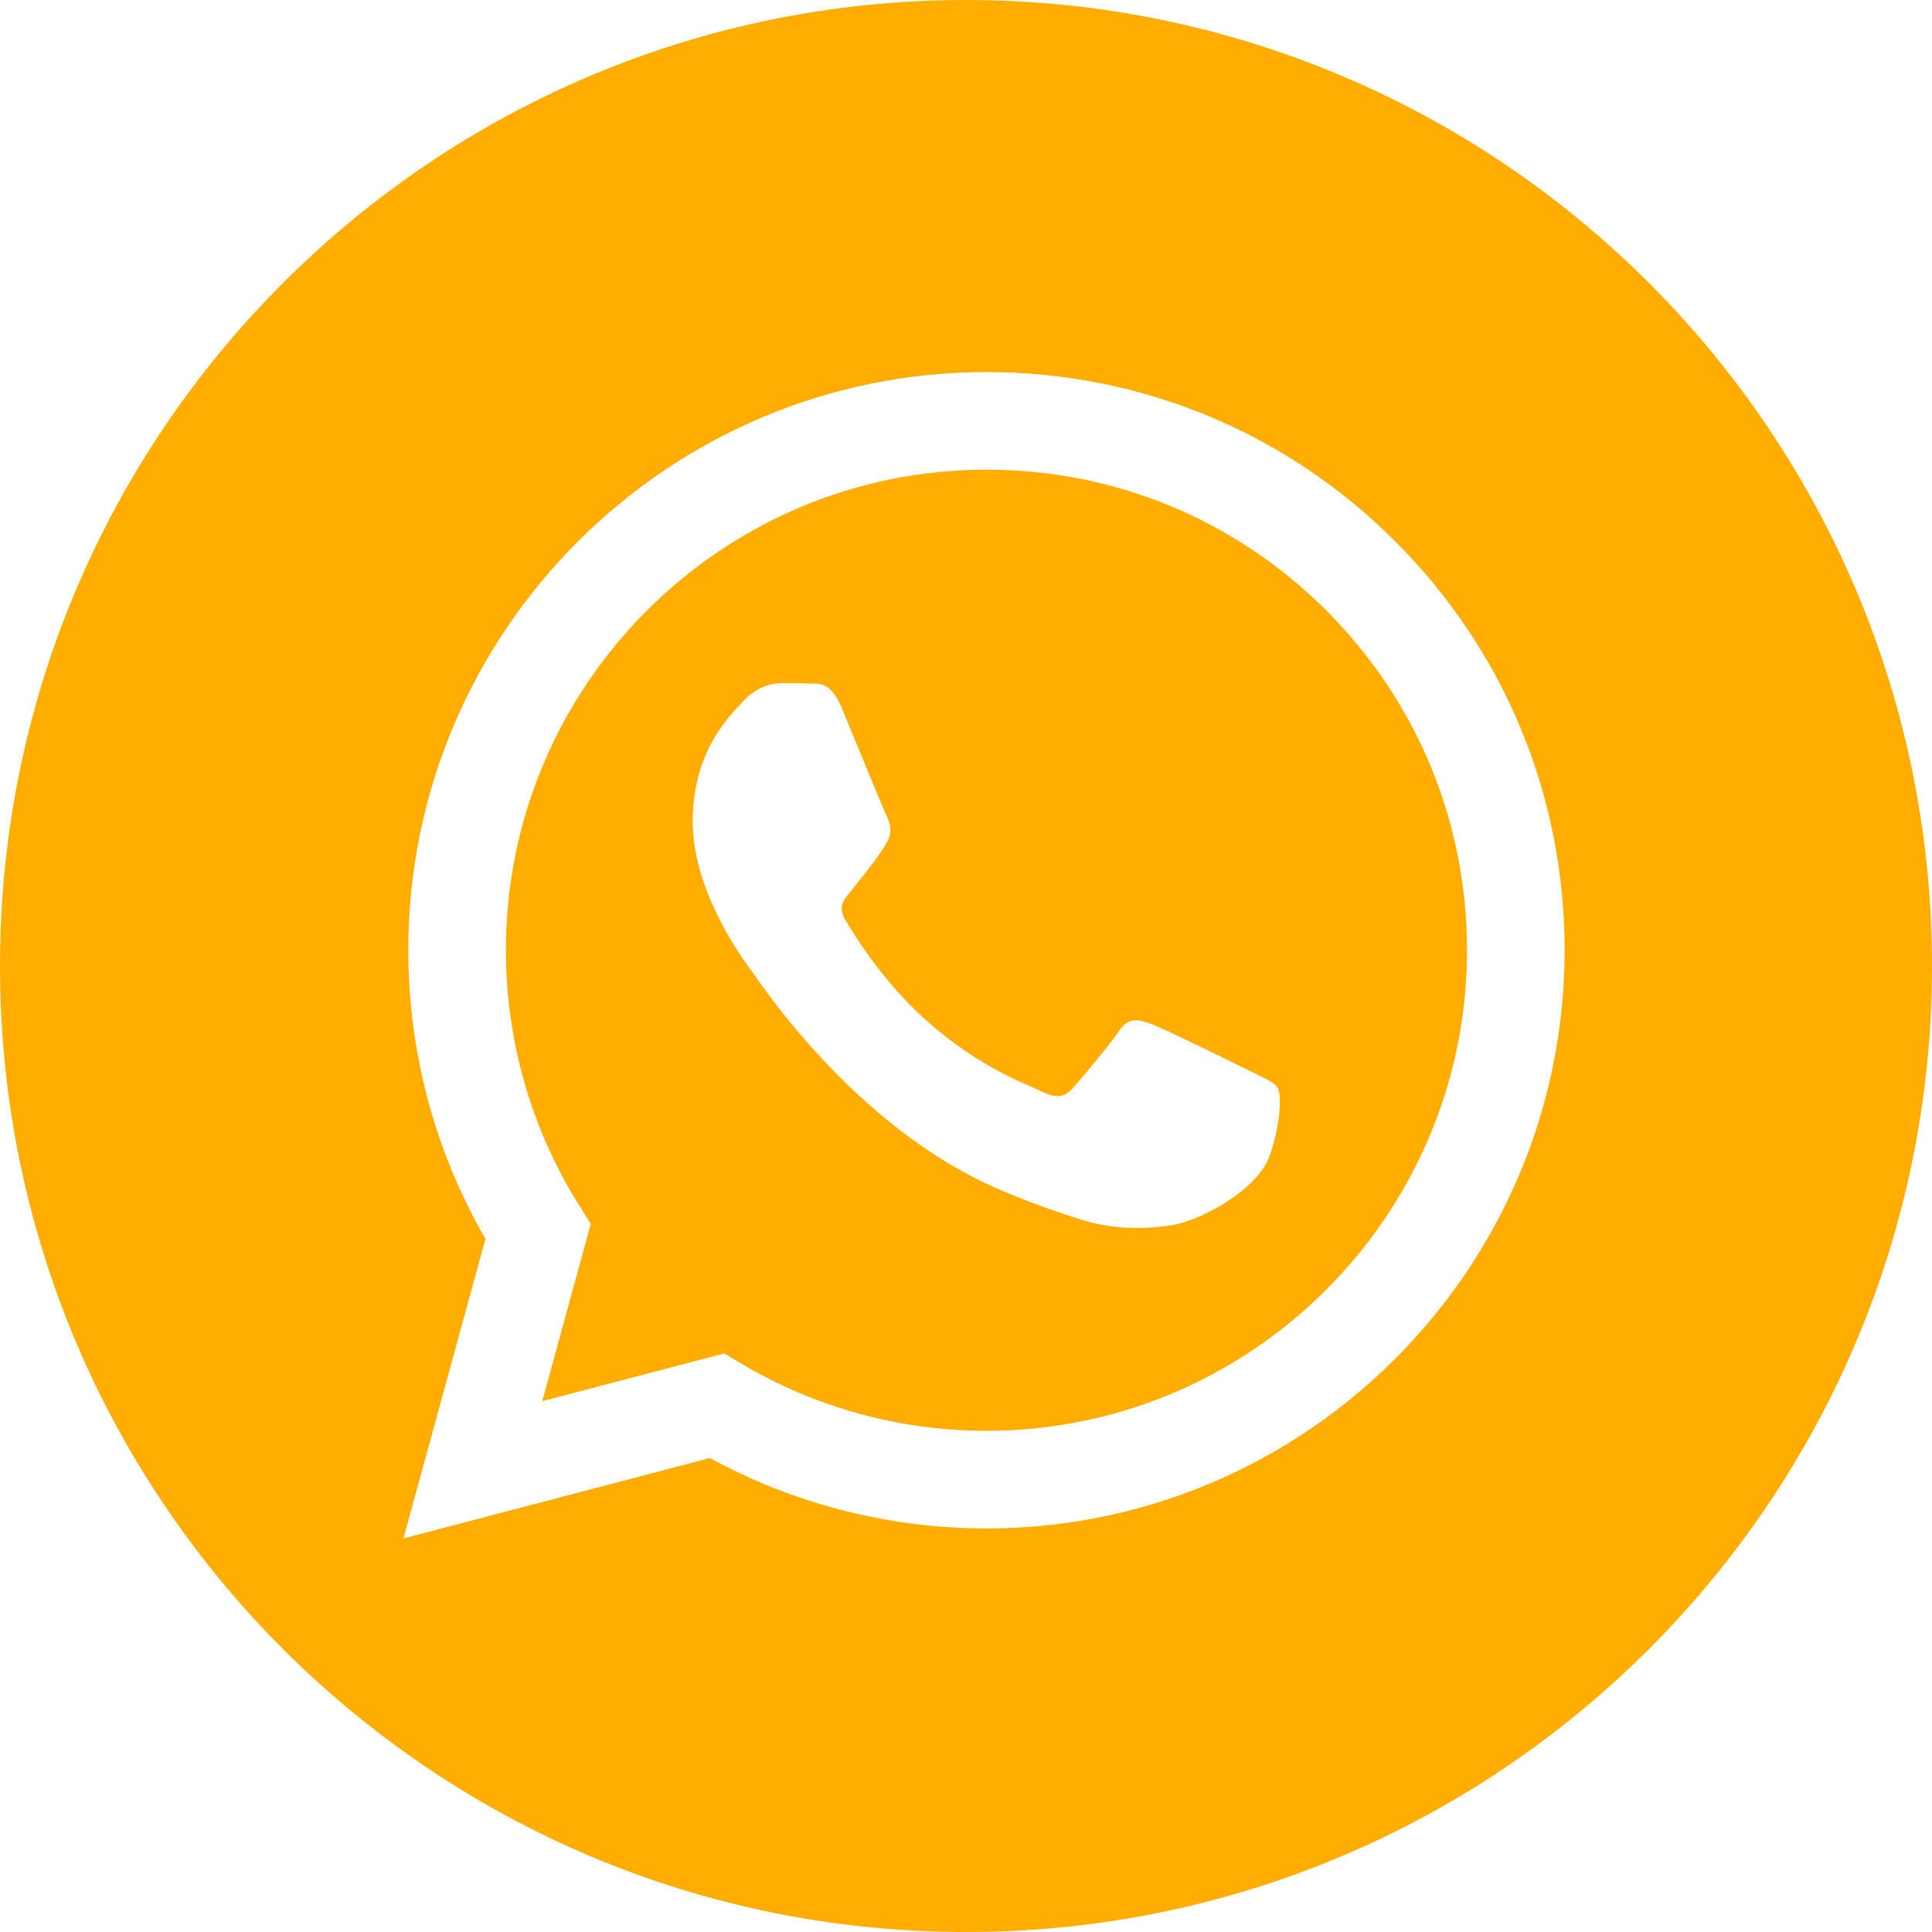
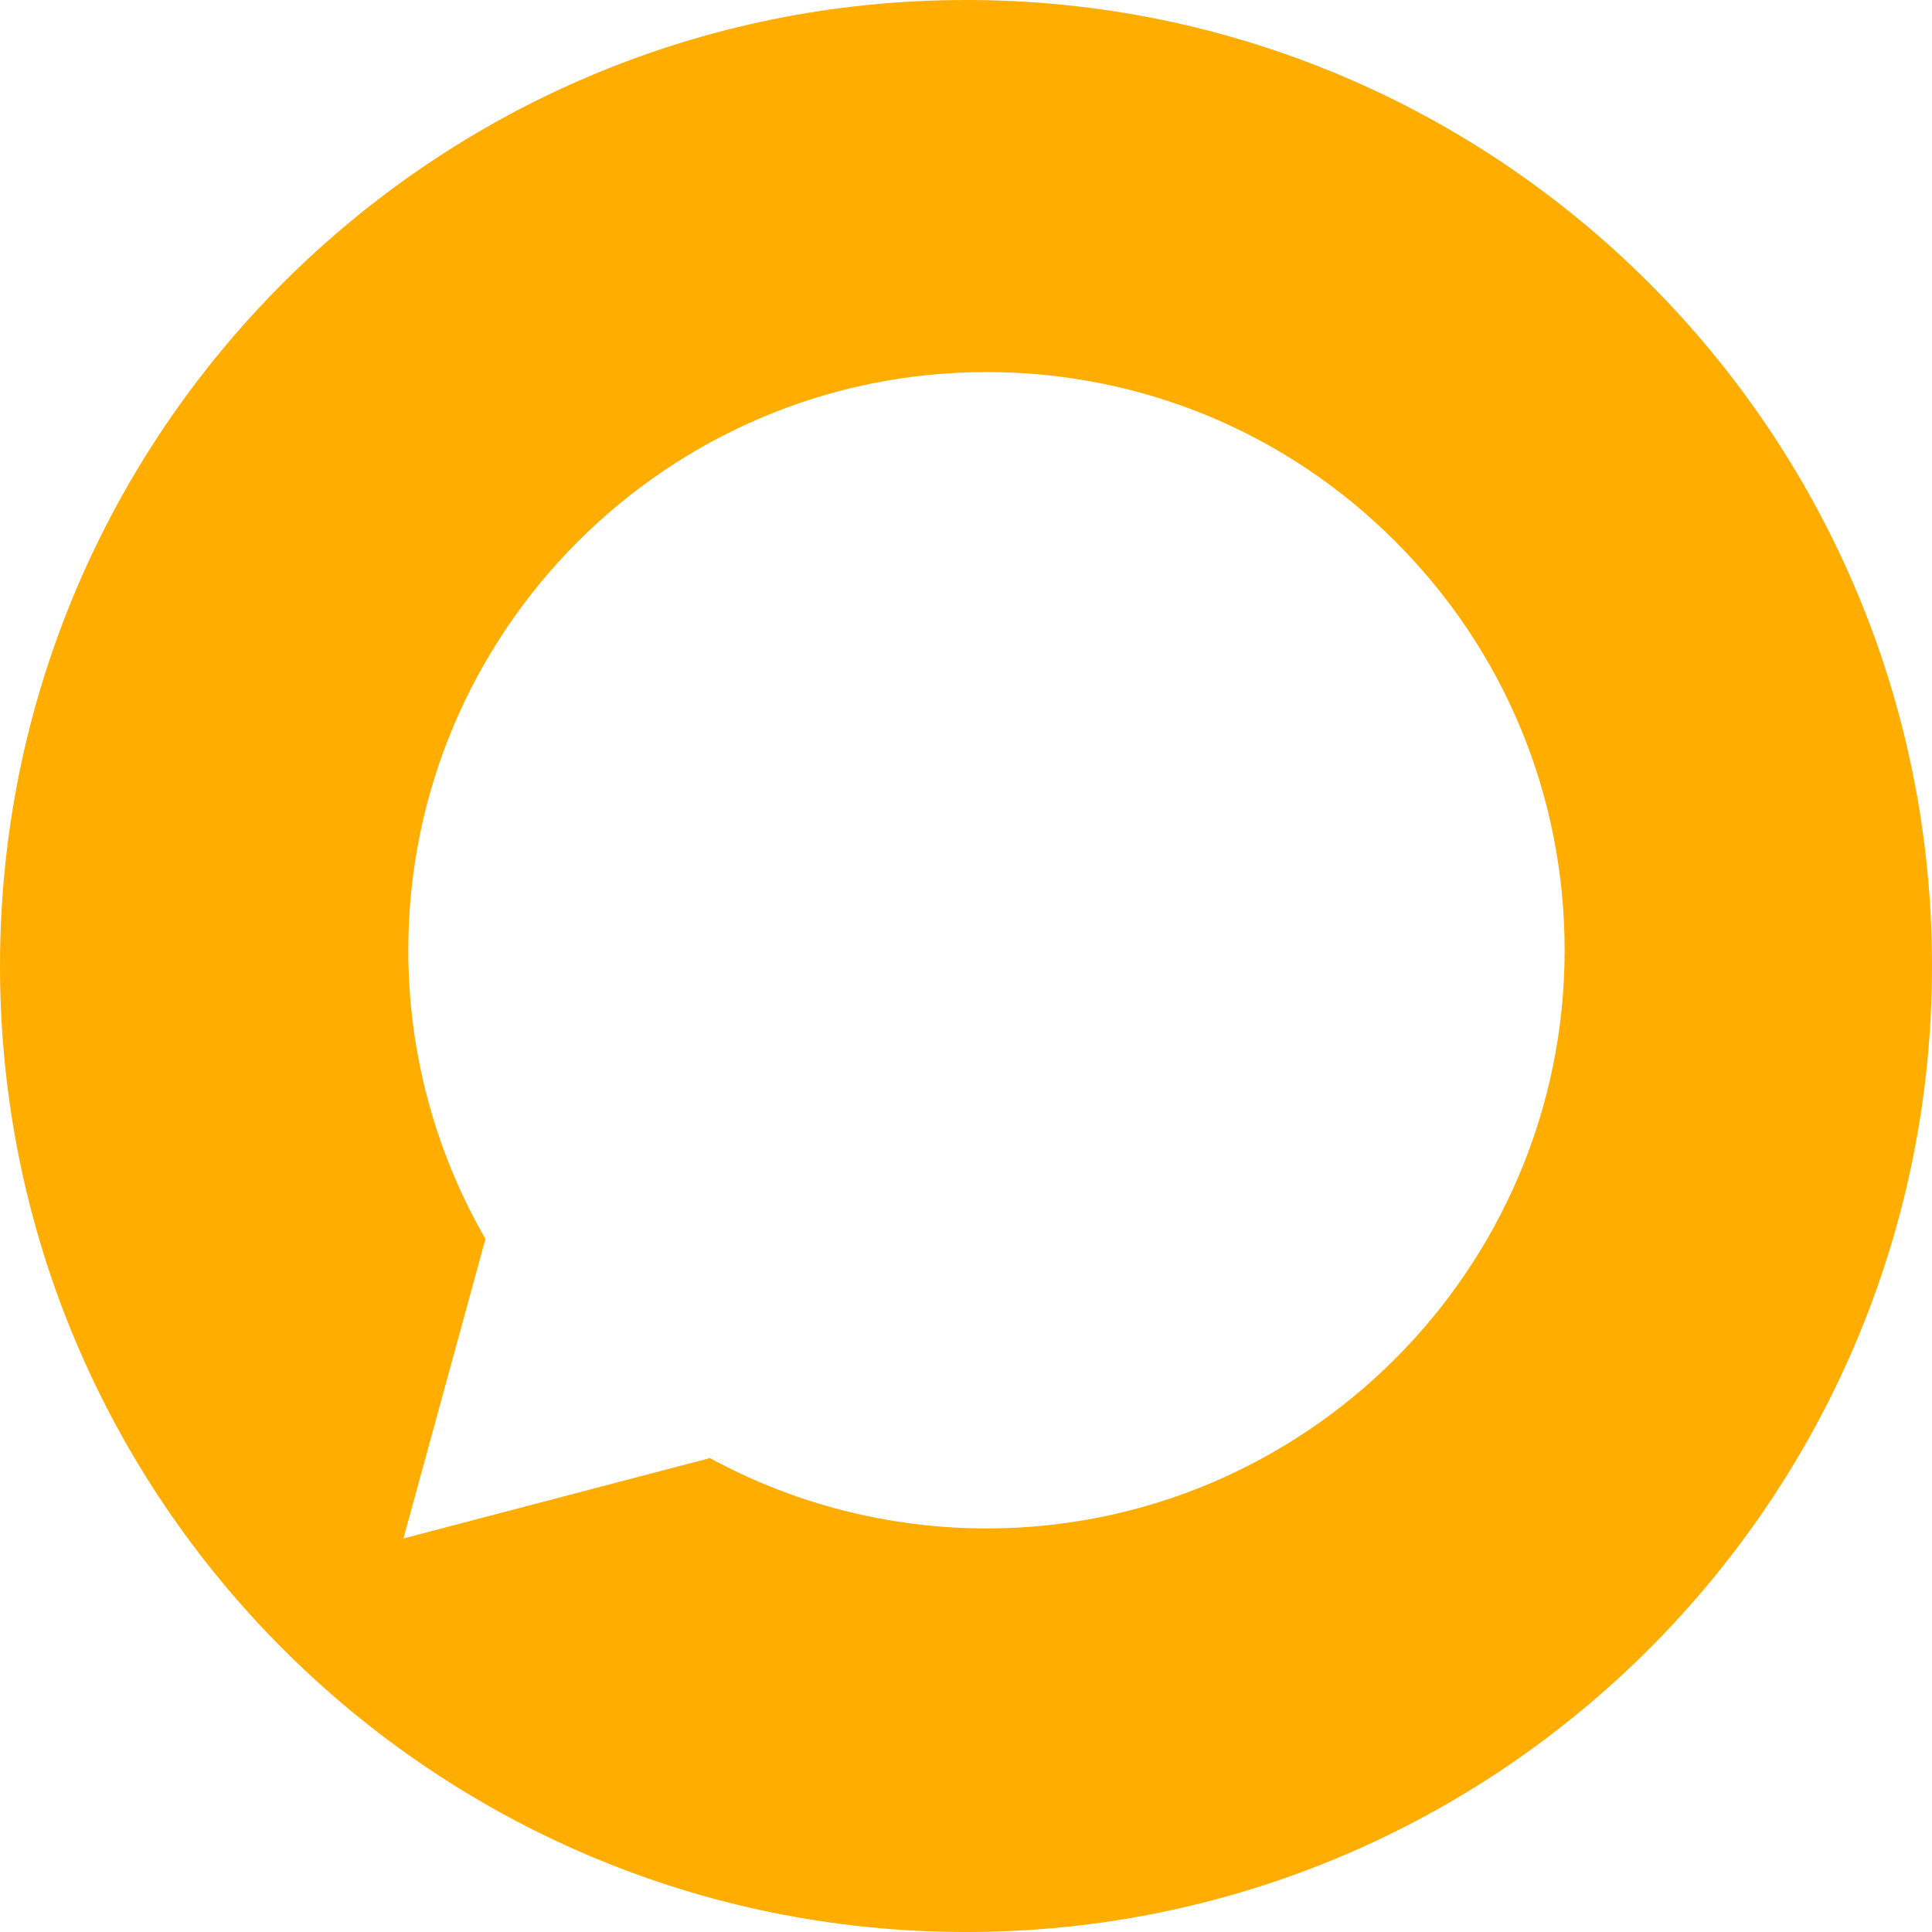
<svg xmlns="http://www.w3.org/2000/svg" viewBox="0 0 33.00 33.00" data-guides="{&quot;vertical&quot;:[],&quot;horizontal&quot;:[]}">
  <path fill="#ffad00" stroke="none" fill-opacity="1" stroke-width="1" stroke-opacity="1" data-original="#000000" class="" id="tSvgfbb6089389" title="Path 4" d="M16.5 0C7.389 0 0 7.389 0 16.5C0 25.611 7.389 33 16.5 33C25.611 33 33 25.611 33 16.5C33 7.389 25.611 0 16.5 0ZM16.85 26.107C16.849 26.107 16.85 26.107 16.85 26.107C16.848 26.107 16.847 26.107 16.846 26.107C15.193 26.106 13.569 25.692 12.126 24.905C10.381 25.363 8.636 25.82 6.891 26.278C7.358 24.573 7.825 22.867 8.292 21.162C7.428 19.665 6.973 17.967 6.974 16.227C6.976 10.783 11.406 6.355 16.85 6.355C19.491 6.356 21.971 7.384 23.835 9.25C25.7 11.116 26.726 13.597 26.725 16.234C26.723 21.678 22.292 26.107 16.85 26.107Z" />
-   <path fill="#ffad00" stroke="none" fill-opacity="1" stroke-width="1" stroke-opacity="1" data-original="#000000" class="" id="tSvgbb7d89809c" title="Path 5" d="M16.853 8.022C12.325 8.022 8.643 11.703 8.641 16.227C8.641 17.778 9.075 19.288 9.896 20.594C9.961 20.698 10.026 20.801 10.091 20.904C9.815 21.914 9.539 22.923 9.262 23.933C10.298 23.661 11.333 23.389 12.369 23.118C12.469 23.177 12.569 23.236 12.669 23.296C13.929 24.043 15.373 24.439 16.846 24.439C16.847 24.439 16.848 24.439 16.849 24.439C21.373 24.439 25.056 20.758 25.058 16.234C25.058 14.041 24.205 11.98 22.656 10.429C21.106 8.878 19.045 8.023 16.853 8.022ZM21.681 19.755C21.475 20.331 20.489 20.857 20.015 20.928C19.59 20.991 19.052 21.018 18.461 20.83C18.103 20.717 17.643 20.565 17.054 20.311C14.579 19.242 12.963 16.751 12.839 16.586C12.716 16.421 11.832 15.248 11.832 14.034C11.832 12.82 12.469 12.223 12.695 11.976C12.922 11.729 13.189 11.668 13.353 11.668C13.518 11.668 13.682 11.669 13.826 11.676C13.978 11.684 14.181 11.619 14.381 12.1C14.587 12.594 15.081 13.808 15.142 13.931C15.204 14.055 15.245 14.199 15.163 14.364C15.081 14.528 14.807 14.883 14.546 15.207C14.437 15.343 14.294 15.464 14.438 15.711C14.582 15.957 15.077 16.765 15.81 17.419C16.753 18.26 17.548 18.52 17.795 18.644C18.041 18.767 18.185 18.747 18.329 18.582C18.473 18.418 18.946 17.862 19.11 17.615C19.275 17.368 19.44 17.409 19.666 17.491C19.892 17.573 21.105 18.171 21.352 18.294C21.599 18.418 21.763 18.479 21.825 18.582C21.887 18.685 21.887 19.179 21.681 19.755Z" />
  <defs />
</svg>